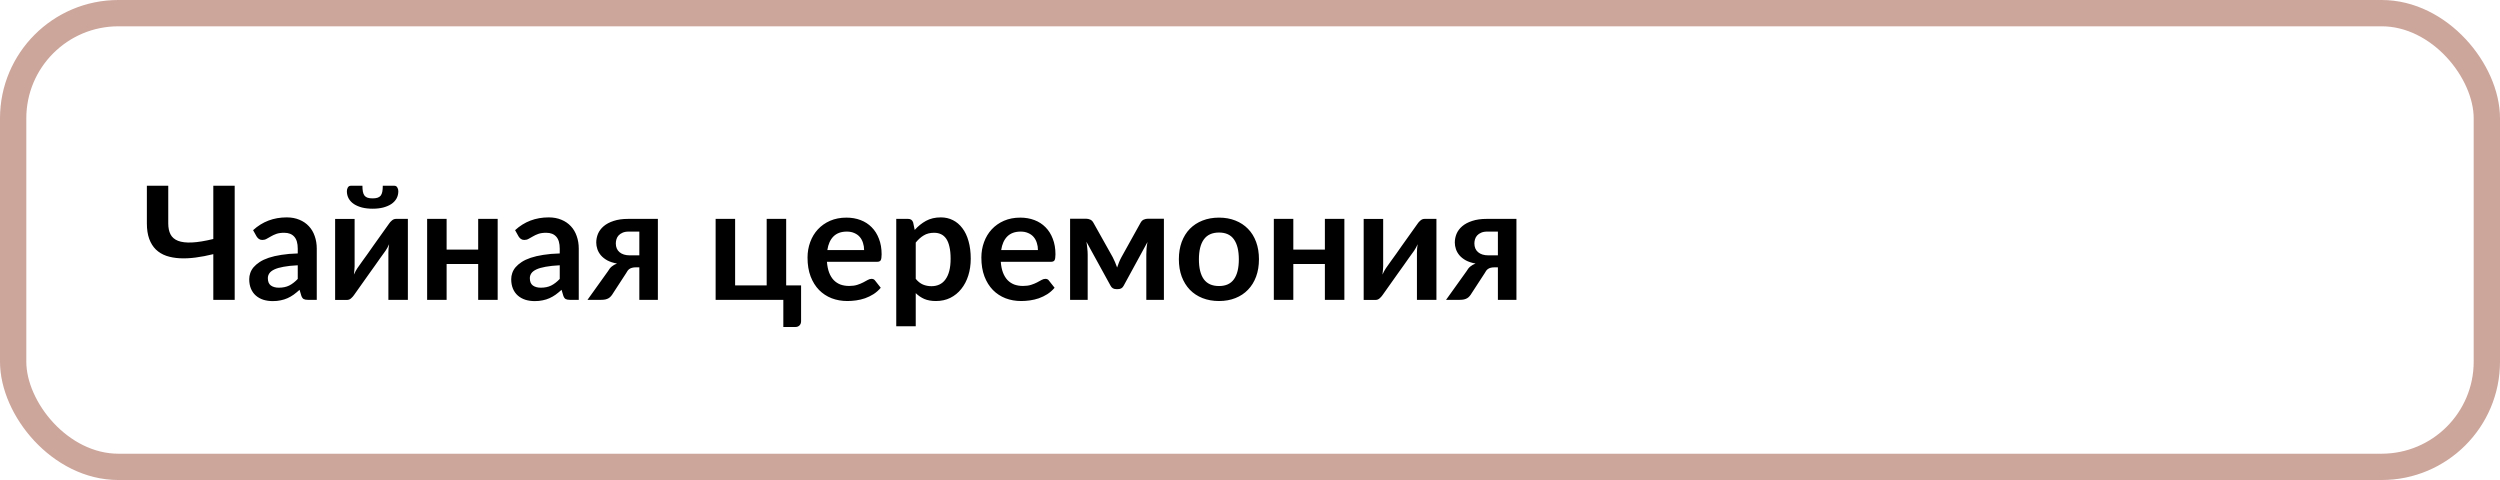
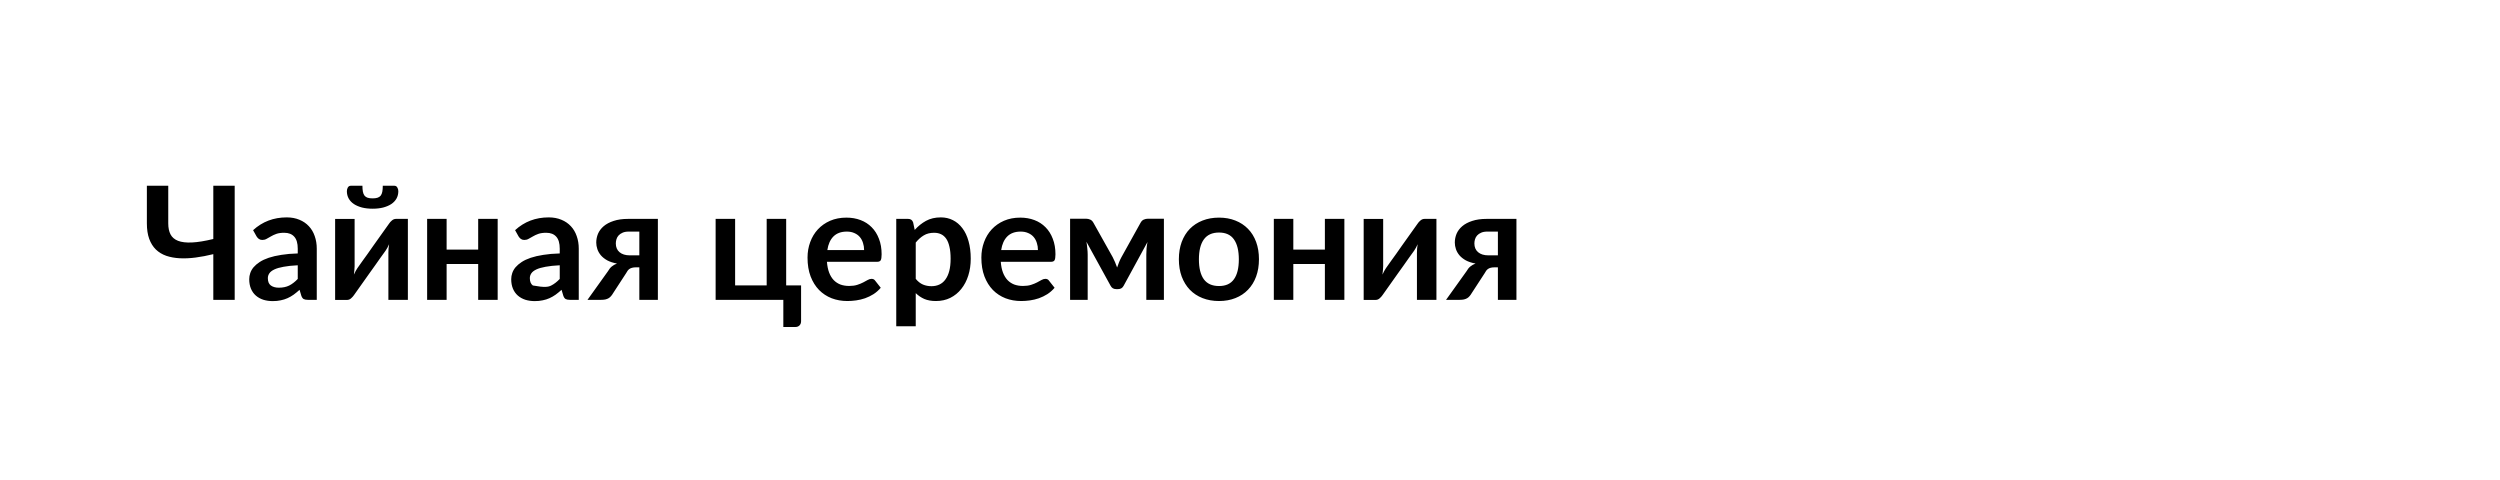
<svg xmlns="http://www.w3.org/2000/svg" width="1901" height="365" viewBox="0 0 1901 365" fill="none">
-   <rect x="10" y="10" width="1881" height="345" rx="80" stroke="#CCA59B" stroke-width="20" />
-   <path d="M178.46 141.24V228H162.2V193.26C157.52 194.42 153.02 195.28 148.7 195.84C144.42 196.4 140.4 196.58 136.64 196.38C132.92 196.18 129.52 195.56 126.44 194.52C123.36 193.44 120.72 191.84 118.52 189.72C116.36 187.6 114.68 184.92 113.48 181.68C112.28 178.4 111.68 174.46 111.68 169.86V141.24H127.94V169.86C127.94 173.22 128.52 176.02 129.68 178.26C130.84 180.46 132.74 182.08 135.38 183.12C138.06 184.16 141.58 184.58 145.94 184.38C150.34 184.18 155.76 183.3 162.2 181.74V141.24H178.46ZM226.41 201.72C222.13 201.92 218.53 202.3 215.61 202.86C212.69 203.38 210.35 204.06 208.59 204.9C206.83 205.74 205.57 206.72 204.81 207.84C204.05 208.96 203.67 210.18 203.67 211.5C203.67 214.1 204.43 215.96 205.95 217.08C207.51 218.2 209.53 218.76 212.01 218.76C215.05 218.76 217.67 218.22 219.87 217.14C222.11 216.02 224.29 214.34 226.41 212.1V201.72ZM192.45 175.02C199.53 168.54 208.05 165.3 218.01 165.3C221.61 165.3 224.83 165.9 227.67 167.1C230.51 168.26 232.91 169.9 234.87 172.02C236.83 174.1 238.31 176.6 239.31 179.52C240.35 182.44 240.87 185.64 240.87 189.12V228H234.15C232.75 228 231.67 227.8 230.91 227.4C230.15 226.96 229.55 226.1 229.11 224.82L227.79 220.38C226.23 221.78 224.71 223.02 223.23 224.1C221.75 225.14 220.21 226.02 218.61 226.74C217.01 227.46 215.29 228 213.45 228.36C211.65 228.76 209.65 228.96 207.45 228.96C204.85 228.96 202.45 228.62 200.25 227.94C198.05 227.22 196.15 226.16 194.55 224.76C192.95 223.36 191.71 221.62 190.83 219.54C189.95 217.46 189.51 215.04 189.51 212.28C189.51 210.72 189.77 209.18 190.29 207.66C190.81 206.1 191.65 204.62 192.81 203.22C194.01 201.82 195.55 200.5 197.43 199.26C199.31 198.02 201.61 196.94 204.33 196.02C207.09 195.1 210.29 194.36 213.93 193.8C217.57 193.2 221.73 192.84 226.41 192.72V189.12C226.41 185 225.53 181.96 223.77 180C222.01 178 219.47 177 216.15 177C213.75 177 211.75 177.28 210.15 177.84C208.59 178.4 207.21 179.04 206.01 179.76C204.81 180.44 203.71 181.06 202.71 181.62C201.75 182.18 200.67 182.46 199.47 182.46C198.43 182.46 197.55 182.2 196.83 181.68C196.11 181.12 195.53 180.48 195.09 179.76L192.45 175.02ZM310.148 166.44V228H295.328V192.06C295.328 191.14 295.368 190.14 295.448 189.06C295.568 187.94 295.708 186.82 295.868 185.7C295.068 187.54 294.188 189.16 293.228 190.56C293.148 190.64 292.748 191.2 292.028 192.24C291.308 193.24 290.368 194.54 289.208 196.14C288.088 197.74 286.808 199.56 285.368 201.6C283.928 203.6 282.468 205.64 280.988 207.72C277.508 212.64 273.568 218.2 269.168 224.4C268.608 225.24 267.868 226.06 266.948 226.86C266.068 227.66 265.048 228.06 263.888 228.06H254.828V166.5H269.648V202.44C269.648 203.36 269.588 204.38 269.468 205.5C269.388 206.58 269.268 207.68 269.108 208.8C269.988 206.84 270.868 205.22 271.748 203.94C271.788 203.86 272.168 203.32 272.888 202.32C273.608 201.32 274.528 200.02 275.648 198.42C276.808 196.82 278.108 195.02 279.548 193.02C280.988 190.98 282.448 188.9 283.928 186.78C287.408 181.86 291.368 176.3 295.808 170.1C296.368 169.22 297.108 168.4 298.028 167.64C298.948 166.84 299.988 166.44 301.148 166.44H310.148ZM283.328 150.84C284.808 150.84 286.048 150.68 287.048 150.36C288.048 150.04 288.848 149.52 289.448 148.8C290.048 148.04 290.468 147.04 290.708 145.8C290.948 144.56 291.068 143.04 291.068 141.24H299.828C300.868 141.24 301.628 141.68 302.108 142.56C302.628 143.4 302.888 144.34 302.888 145.38C302.888 147.42 302.428 149.28 301.508 150.96C300.588 152.6 299.268 154 297.548 155.16C295.828 156.28 293.768 157.16 291.368 157.8C288.968 158.4 286.288 158.7 283.328 158.7C280.368 158.7 277.688 158.4 275.288 157.8C272.888 157.16 270.828 156.28 269.108 155.16C267.388 154 266.068 152.6 265.148 150.96C264.228 149.28 263.768 147.42 263.768 145.38C263.768 144.34 264.008 143.4 264.488 142.56C265.008 141.68 265.788 141.24 266.828 141.24H275.588C275.588 143.04 275.708 144.56 275.948 145.8C276.188 147.04 276.608 148.04 277.208 148.8C277.808 149.52 278.588 150.04 279.548 150.36C280.548 150.68 281.808 150.84 283.328 150.84ZM378.429 166.44V228H363.609V200.76H339.609V228H324.789V166.44H339.609V189.78H363.609V166.44H378.429ZM425.629 201.72C421.349 201.92 417.749 202.3 414.829 202.86C411.909 203.38 409.569 204.06 407.809 204.9C406.049 205.74 404.789 206.72 404.029 207.84C403.269 208.96 402.889 210.18 402.889 211.5C402.889 214.1 403.649 215.96 405.169 217.08C406.729 218.2 408.749 218.76 411.229 218.76C414.269 218.76 416.889 218.22 419.089 217.14C421.329 216.02 423.509 214.34 425.629 212.1V201.72ZM391.669 175.02C398.749 168.54 407.269 165.3 417.229 165.3C420.829 165.3 424.049 165.9 426.889 167.1C429.729 168.26 432.129 169.9 434.089 172.02C436.049 174.1 437.529 176.6 438.529 179.52C439.569 182.44 440.089 185.64 440.089 189.12V228H433.369C431.969 228 430.889 227.8 430.129 227.4C429.369 226.96 428.769 226.1 428.329 224.82L427.009 220.38C425.449 221.78 423.929 223.02 422.449 224.1C420.969 225.14 419.429 226.02 417.829 226.74C416.229 227.46 414.509 228 412.669 228.36C410.869 228.76 408.869 228.96 406.669 228.96C404.069 228.96 401.669 228.62 399.469 227.94C397.269 227.22 395.369 226.16 393.769 224.76C392.169 223.36 390.929 221.62 390.049 219.54C389.169 217.46 388.729 215.04 388.729 212.28C388.729 210.72 388.989 209.18 389.509 207.66C390.029 206.1 390.869 204.62 392.029 203.22C393.229 201.82 394.769 200.5 396.649 199.26C398.529 198.02 400.829 196.94 403.549 196.02C406.309 195.1 409.509 194.36 413.149 193.8C416.789 193.2 420.949 192.84 425.629 192.72V189.12C425.629 185 424.749 181.96 422.989 180C421.229 178 418.689 177 415.369 177C412.969 177 410.969 177.28 409.369 177.84C407.809 178.4 406.429 179.04 405.229 179.76C404.029 180.44 402.929 181.06 401.929 181.62C400.969 182.18 399.889 182.46 398.689 182.46C397.649 182.46 396.769 182.2 396.049 181.68C395.329 181.12 394.749 180.48 394.309 179.76L391.669 175.02ZM486.147 194.16V176.1H478.107C476.227 176.1 474.667 176.38 473.427 176.94C472.187 177.46 471.167 178.16 470.367 179.04C469.607 179.88 469.067 180.84 468.747 181.92C468.427 183 468.267 184.06 468.267 185.1C468.267 187.94 469.207 190.16 471.087 191.76C473.007 193.36 475.567 194.16 478.767 194.16H486.147ZM500.247 166.44V228H486.147V203.28H483.567C482.367 203.28 481.367 203.4 480.567 203.64C479.807 203.84 479.147 204.14 478.587 204.54C478.067 204.9 477.607 205.36 477.207 205.92C476.847 206.48 476.467 207.1 476.067 207.78L466.227 222.9C465.747 223.74 465.227 224.48 464.667 225.12C464.147 225.76 463.527 226.3 462.807 226.74C462.127 227.14 461.307 227.46 460.347 227.7C459.427 227.9 458.307 228 456.987 228H446.727L462.267 206.28C463.107 204.76 464.087 203.54 465.207 202.62C466.327 201.7 467.647 200.96 469.167 200.4C466.287 199.88 463.827 199.08 461.787 198C459.787 196.88 458.167 195.6 456.927 194.16C455.687 192.68 454.787 191.1 454.227 189.42C453.667 187.74 453.387 186.08 453.387 184.44C453.387 182.16 453.827 179.94 454.707 177.78C455.627 175.62 457.067 173.7 459.027 172.02C460.987 170.34 463.507 169 466.587 168C469.667 166.96 473.367 166.44 477.687 166.44H500.247ZM609.144 217.02V244.2C609.144 245.56 608.744 246.64 607.944 247.44C607.144 248.24 606.124 248.64 604.884 248.64H595.644V228H544.164V166.44H558.984V217.02H582.984V166.44H597.804V217.02H609.144ZM657.066 190.14C657.066 188.22 656.786 186.42 656.226 184.74C655.706 183.02 654.906 181.52 653.826 180.24C652.746 178.96 651.366 177.96 649.686 177.24C648.046 176.48 646.126 176.1 643.926 176.1C639.646 176.1 636.266 177.32 633.786 179.76C631.346 182.2 629.786 185.66 629.106 190.14H657.066ZM628.806 199.08C629.046 202.24 629.606 204.98 630.486 207.3C631.366 209.58 632.526 211.48 633.966 213C635.406 214.48 637.106 215.6 639.066 216.36C641.066 217.08 643.266 217.44 645.666 217.44C648.066 217.44 650.126 217.16 651.846 216.6C653.606 216.04 655.126 215.42 656.406 214.74C657.726 214.06 658.866 213.44 659.826 212.88C660.826 212.32 661.786 212.04 662.706 212.04C663.946 212.04 664.866 212.5 665.466 213.42L669.726 218.82C668.086 220.74 666.246 222.36 664.206 223.68C662.166 224.96 660.026 226 657.786 226.8C655.586 227.56 653.326 228.1 651.006 228.42C648.726 228.74 646.506 228.9 644.346 228.9C640.066 228.9 636.086 228.2 632.406 226.8C628.726 225.36 625.526 223.26 622.806 220.5C620.086 217.7 617.946 214.26 616.386 210.18C614.826 206.06 614.046 201.3 614.046 195.9C614.046 191.7 614.726 187.76 616.086 184.08C617.446 180.36 619.386 177.14 621.906 174.42C624.466 171.66 627.566 169.48 631.206 167.88C634.886 166.28 639.026 165.48 643.626 165.48C647.506 165.48 651.086 166.1 654.366 167.34C657.646 168.58 660.466 170.4 662.826 172.8C665.186 175.16 667.026 178.08 668.346 181.56C669.706 185 670.386 188.94 670.386 193.38C670.386 195.62 670.146 197.14 669.666 197.94C669.186 198.7 668.266 199.08 666.906 199.08H628.806ZM696.328 212.04C698.008 214.08 699.828 215.52 701.788 216.36C703.788 217.2 705.948 217.62 708.268 217.62C710.508 217.62 712.528 217.2 714.328 216.36C716.128 215.52 717.648 214.24 718.888 212.52C720.168 210.8 721.148 208.64 721.828 206.04C722.508 203.4 722.848 200.3 722.848 196.74C722.848 193.14 722.548 190.1 721.948 187.62C721.388 185.1 720.568 183.06 719.488 181.5C718.408 179.94 717.088 178.8 715.528 178.08C714.008 177.36 712.268 177 710.308 177C707.228 177 704.608 177.66 702.448 178.98C700.288 180.26 698.248 182.08 696.328 184.44V212.04ZM695.548 174.84C698.068 172 700.928 169.7 704.128 167.94C707.328 166.18 711.088 165.3 715.408 165.3C718.768 165.3 721.828 166 724.588 167.4C727.388 168.8 729.788 170.84 731.788 173.52C733.828 176.16 735.388 179.44 736.468 183.36C737.588 187.24 738.148 191.7 738.148 196.74C738.148 201.34 737.528 205.6 736.288 209.52C735.048 213.44 733.268 216.84 730.948 219.72C728.668 222.6 725.888 224.86 722.608 226.5C719.368 228.1 715.728 228.9 711.688 228.9C708.248 228.9 705.308 228.38 702.868 227.34C700.428 226.26 698.248 224.78 696.328 222.9V248.1H681.508V166.44H690.568C692.488 166.44 693.748 167.34 694.348 169.14L695.548 174.84ZM789.253 190.14C789.253 188.22 788.973 186.42 788.413 184.74C787.893 183.02 787.093 181.52 786.013 180.24C784.933 178.96 783.553 177.96 781.873 177.24C780.233 176.48 778.313 176.1 776.113 176.1C771.833 176.1 768.453 177.32 765.973 179.76C763.533 182.2 761.973 185.66 761.293 190.14H789.253ZM760.993 199.08C761.233 202.24 761.793 204.98 762.673 207.3C763.553 209.58 764.713 211.48 766.153 213C767.593 214.48 769.293 215.6 771.253 216.36C773.253 217.08 775.453 217.44 777.853 217.44C780.253 217.44 782.313 217.16 784.033 216.6C785.793 216.04 787.313 215.42 788.593 214.74C789.913 214.06 791.053 213.44 792.013 212.88C793.013 212.32 793.973 212.04 794.893 212.04C796.133 212.04 797.053 212.5 797.653 213.42L801.913 218.82C800.273 220.74 798.433 222.36 796.393 223.68C794.353 224.96 792.213 226 789.973 226.8C787.773 227.56 785.513 228.1 783.193 228.42C780.913 228.74 778.693 228.9 776.533 228.9C772.253 228.9 768.273 228.2 764.593 226.8C760.913 225.36 757.713 223.26 754.993 220.5C752.273 217.7 750.133 214.26 748.573 210.18C747.013 206.06 746.233 201.3 746.233 195.9C746.233 191.7 746.913 187.76 748.273 184.08C749.633 180.36 751.573 177.14 754.093 174.42C756.653 171.66 759.753 169.48 763.393 167.88C767.073 166.28 771.213 165.48 775.813 165.48C779.693 165.48 783.273 166.1 786.553 167.34C789.833 168.58 792.653 170.4 795.013 172.8C797.373 175.16 799.213 178.08 800.533 181.56C801.893 185 802.573 188.94 802.573 193.38C802.573 195.62 802.333 197.14 801.853 197.94C801.373 198.7 800.453 199.08 799.093 199.08H760.993ZM885.035 166.32V228H871.655V193.68C871.655 192.28 871.715 190.7 871.835 188.94C871.995 187.18 872.235 185.54 872.555 184.02L854.435 217.26C853.555 218.98 852.155 219.84 850.235 219.84H848.675C846.755 219.84 845.355 218.98 844.475 217.26L826.115 183.84C826.395 185.36 826.615 187.02 826.775 188.82C826.975 190.62 827.075 192.24 827.075 193.68V228H813.695V166.32H825.935C826.975 166.32 827.995 166.54 828.995 166.98C830.035 167.42 830.895 168.3 831.575 169.62L846.095 195.54C846.735 196.74 847.335 198.02 847.895 199.38C848.455 200.7 848.975 202.04 849.455 203.4C849.935 202.04 850.435 200.68 850.955 199.32C851.515 197.96 852.115 196.7 852.755 195.54L867.155 169.62C867.875 168.26 868.735 167.38 869.735 166.98C870.735 166.54 871.755 166.32 872.795 166.32H885.035ZM926.951 165.48C931.511 165.48 935.651 166.22 939.371 167.7C943.131 169.18 946.331 171.28 948.971 174C951.651 176.72 953.711 180.04 955.151 183.96C956.591 187.88 957.311 192.26 957.311 197.1C957.311 201.98 956.591 206.38 955.151 210.3C953.711 214.22 951.651 217.56 948.971 220.32C946.331 223.08 943.131 225.2 939.371 226.68C935.651 228.16 931.511 228.9 926.951 228.9C922.351 228.9 918.171 228.16 914.411 226.68C910.651 225.2 907.431 223.08 904.751 220.32C902.111 217.56 900.051 214.22 898.571 210.3C897.131 206.38 896.411 201.98 896.411 197.1C896.411 192.26 897.131 187.88 898.571 183.96C900.051 180.04 902.111 176.72 904.751 174C907.431 171.28 910.651 169.18 914.411 167.7C918.171 166.22 922.351 165.48 926.951 165.48ZM926.951 217.5C932.071 217.5 935.851 215.78 938.291 212.34C940.771 208.9 942.011 203.86 942.011 197.22C942.011 190.58 940.771 185.52 938.291 182.04C935.851 178.56 932.071 176.82 926.951 176.82C921.751 176.82 917.891 178.58 915.371 182.1C912.891 185.58 911.651 190.62 911.651 197.22C911.651 203.82 912.891 208.86 915.371 212.34C917.891 215.78 921.751 217.5 926.951 217.5ZM1022.26 166.44V228H1007.44V200.76H983.437V228H968.617V166.44H983.437V189.78H1007.44V166.44H1022.26ZM1092.26 166.44V228H1077.44V192.06C1077.44 191.14 1077.48 190.14 1077.56 189.06C1077.68 187.94 1077.82 186.82 1077.98 185.7C1077.18 187.54 1076.3 189.16 1075.34 190.56C1075.26 190.64 1074.86 191.2 1074.14 192.24C1073.42 193.24 1072.48 194.54 1071.32 196.14C1070.2 197.74 1068.92 199.56 1067.48 201.6C1066.04 203.6 1064.58 205.64 1063.1 207.72C1059.62 212.64 1055.68 218.2 1051.28 224.4C1050.72 225.24 1049.98 226.06 1049.06 226.86C1048.18 227.66 1047.16 228.06 1046 228.06H1036.94V166.5H1051.76V202.44C1051.76 203.36 1051.7 204.38 1051.58 205.5C1051.5 206.58 1051.38 207.68 1051.22 208.8C1052.1 206.84 1052.98 205.22 1053.86 203.94C1053.9 203.86 1054.28 203.32 1055 202.32C1055.72 201.32 1056.64 200.02 1057.76 198.42C1058.92 196.82 1060.22 195.02 1061.66 193.02C1063.1 190.98 1064.56 188.9 1066.04 186.78C1069.52 181.86 1073.48 176.3 1077.92 170.1C1078.48 169.22 1079.22 168.4 1080.14 167.64C1081.06 166.84 1082.1 166.44 1083.26 166.44H1092.26ZM1139 194.16V176.1H1130.96C1129.08 176.1 1127.52 176.38 1126.28 176.94C1125.04 177.46 1124.02 178.16 1123.22 179.04C1122.46 179.88 1121.92 180.84 1121.6 181.92C1121.28 183 1121.12 184.06 1121.12 185.1C1121.12 187.94 1122.06 190.16 1123.94 191.76C1125.86 193.36 1128.42 194.16 1131.62 194.16H1139ZM1153.1 166.44V228H1139V203.28H1136.42C1135.22 203.28 1134.22 203.4 1133.42 203.64C1132.66 203.84 1132 204.14 1131.44 204.54C1130.92 204.9 1130.46 205.36 1130.06 205.92C1129.7 206.48 1129.32 207.1 1128.92 207.78L1119.08 222.9C1118.6 223.74 1118.08 224.48 1117.52 225.12C1117 225.76 1116.38 226.3 1115.66 226.74C1114.98 227.14 1114.16 227.46 1113.2 227.7C1112.28 227.9 1111.16 228 1109.84 228H1099.58L1115.12 206.28C1115.96 204.76 1116.94 203.54 1118.06 202.62C1119.18 201.7 1120.5 200.96 1122.02 200.4C1119.14 199.88 1116.68 199.08 1114.64 198C1112.64 196.88 1111.02 195.6 1109.78 194.16C1108.54 192.68 1107.64 191.1 1107.08 189.42C1106.52 187.74 1106.24 186.08 1106.24 184.44C1106.24 182.16 1106.68 179.94 1107.56 177.78C1108.48 175.62 1109.92 173.7 1111.88 172.02C1113.84 170.34 1116.36 169 1119.44 168C1122.52 166.96 1126.22 166.44 1130.54 166.44H1153.1Z" fill="black" />
+   <path d="M178.46 141.24V228H162.2V193.26C157.52 194.42 153.02 195.28 148.7 195.84C144.42 196.4 140.4 196.58 136.64 196.38C132.92 196.18 129.52 195.56 126.44 194.52C123.36 193.44 120.72 191.84 118.52 189.72C116.36 187.6 114.68 184.92 113.48 181.68C112.28 178.4 111.68 174.46 111.68 169.86V141.24H127.94V169.86C127.94 173.22 128.52 176.02 129.68 178.26C130.84 180.46 132.74 182.08 135.38 183.12C138.06 184.16 141.58 184.58 145.94 184.38C150.34 184.18 155.76 183.3 162.2 181.74V141.24H178.46ZM226.41 201.72C222.13 201.92 218.53 202.3 215.61 202.86C212.69 203.38 210.35 204.06 208.59 204.9C206.83 205.74 205.57 206.72 204.81 207.84C204.05 208.96 203.67 210.18 203.67 211.5C203.67 214.1 204.43 215.96 205.95 217.08C207.51 218.2 209.53 218.76 212.01 218.76C215.05 218.76 217.67 218.22 219.87 217.14C222.11 216.02 224.29 214.34 226.41 212.1V201.72ZM192.45 175.02C199.53 168.54 208.05 165.3 218.01 165.3C221.61 165.3 224.83 165.9 227.67 167.1C230.51 168.26 232.91 169.9 234.87 172.02C236.83 174.1 238.31 176.6 239.31 179.52C240.35 182.44 240.87 185.64 240.87 189.12V228H234.15C232.75 228 231.67 227.8 230.91 227.4C230.15 226.96 229.55 226.1 229.11 224.82L227.79 220.38C226.23 221.78 224.71 223.02 223.23 224.1C221.75 225.14 220.21 226.02 218.61 226.74C217.01 227.46 215.29 228 213.45 228.36C211.65 228.76 209.65 228.96 207.45 228.96C204.85 228.96 202.45 228.62 200.25 227.94C198.05 227.22 196.15 226.16 194.55 224.76C192.95 223.36 191.71 221.62 190.83 219.54C189.95 217.46 189.51 215.04 189.51 212.28C189.51 210.72 189.77 209.18 190.29 207.66C190.81 206.1 191.65 204.62 192.81 203.22C194.01 201.82 195.55 200.5 197.43 199.26C199.31 198.02 201.61 196.94 204.33 196.02C207.09 195.1 210.29 194.36 213.93 193.8C217.57 193.2 221.73 192.84 226.41 192.72V189.12C226.41 185 225.53 181.96 223.77 180C222.01 178 219.47 177 216.15 177C213.75 177 211.75 177.28 210.15 177.84C208.59 178.4 207.21 179.04 206.01 179.76C204.81 180.44 203.71 181.06 202.71 181.62C201.75 182.18 200.67 182.46 199.47 182.46C198.43 182.46 197.55 182.2 196.83 181.68C196.11 181.12 195.53 180.48 195.09 179.76L192.45 175.02ZM310.148 166.44V228H295.328V192.06C295.328 191.14 295.368 190.14 295.448 189.06C295.568 187.94 295.708 186.82 295.868 185.7C295.068 187.54 294.188 189.16 293.228 190.56C293.148 190.64 292.748 191.2 292.028 192.24C291.308 193.24 290.368 194.54 289.208 196.14C288.088 197.74 286.808 199.56 285.368 201.6C283.928 203.6 282.468 205.64 280.988 207.72C277.508 212.64 273.568 218.2 269.168 224.4C268.608 225.24 267.868 226.06 266.948 226.86C266.068 227.66 265.048 228.06 263.888 228.06H254.828V166.5H269.648V202.44C269.648 203.36 269.588 204.38 269.468 205.5C269.388 206.58 269.268 207.68 269.108 208.8C269.988 206.84 270.868 205.22 271.748 203.94C271.788 203.86 272.168 203.32 272.888 202.32C273.608 201.32 274.528 200.02 275.648 198.42C276.808 196.82 278.108 195.02 279.548 193.02C280.988 190.98 282.448 188.9 283.928 186.78C287.408 181.86 291.368 176.3 295.808 170.1C296.368 169.22 297.108 168.4 298.028 167.64C298.948 166.84 299.988 166.44 301.148 166.44H310.148ZM283.328 150.84C284.808 150.84 286.048 150.68 287.048 150.36C288.048 150.04 288.848 149.52 289.448 148.8C290.048 148.04 290.468 147.04 290.708 145.8C290.948 144.56 291.068 143.04 291.068 141.24H299.828C300.868 141.24 301.628 141.68 302.108 142.56C302.628 143.4 302.888 144.34 302.888 145.38C302.888 147.42 302.428 149.28 301.508 150.96C300.588 152.6 299.268 154 297.548 155.16C295.828 156.28 293.768 157.16 291.368 157.8C288.968 158.4 286.288 158.7 283.328 158.7C280.368 158.7 277.688 158.4 275.288 157.8C272.888 157.16 270.828 156.28 269.108 155.16C267.388 154 266.068 152.6 265.148 150.96C264.228 149.28 263.768 147.42 263.768 145.38C263.768 144.34 264.008 143.4 264.488 142.56C265.008 141.68 265.788 141.24 266.828 141.24H275.588C275.588 143.04 275.708 144.56 275.948 145.8C276.188 147.04 276.608 148.04 277.208 148.8C277.808 149.52 278.588 150.04 279.548 150.36C280.548 150.68 281.808 150.84 283.328 150.84ZM378.429 166.44V228H363.609V200.76H339.609V228H324.789V166.44H339.609V189.78H363.609V166.44H378.429ZM425.629 201.72C421.349 201.92 417.749 202.3 414.829 202.86C411.909 203.38 409.569 204.06 407.809 204.9C406.049 205.74 404.789 206.72 404.029 207.84C403.269 208.96 402.889 210.18 402.889 211.5C402.889 214.1 403.649 215.96 405.169 217.08C414.269 218.76 416.889 218.22 419.089 217.14C421.329 216.02 423.509 214.34 425.629 212.1V201.72ZM391.669 175.02C398.749 168.54 407.269 165.3 417.229 165.3C420.829 165.3 424.049 165.9 426.889 167.1C429.729 168.26 432.129 169.9 434.089 172.02C436.049 174.1 437.529 176.6 438.529 179.52C439.569 182.44 440.089 185.64 440.089 189.12V228H433.369C431.969 228 430.889 227.8 430.129 227.4C429.369 226.96 428.769 226.1 428.329 224.82L427.009 220.38C425.449 221.78 423.929 223.02 422.449 224.1C420.969 225.14 419.429 226.02 417.829 226.74C416.229 227.46 414.509 228 412.669 228.36C410.869 228.76 408.869 228.96 406.669 228.96C404.069 228.96 401.669 228.62 399.469 227.94C397.269 227.22 395.369 226.16 393.769 224.76C392.169 223.36 390.929 221.62 390.049 219.54C389.169 217.46 388.729 215.04 388.729 212.28C388.729 210.72 388.989 209.18 389.509 207.66C390.029 206.1 390.869 204.62 392.029 203.22C393.229 201.82 394.769 200.5 396.649 199.26C398.529 198.02 400.829 196.94 403.549 196.02C406.309 195.1 409.509 194.36 413.149 193.8C416.789 193.2 420.949 192.84 425.629 192.72V189.12C425.629 185 424.749 181.96 422.989 180C421.229 178 418.689 177 415.369 177C412.969 177 410.969 177.28 409.369 177.84C407.809 178.4 406.429 179.04 405.229 179.76C404.029 180.44 402.929 181.06 401.929 181.62C400.969 182.18 399.889 182.46 398.689 182.46C397.649 182.46 396.769 182.2 396.049 181.68C395.329 181.12 394.749 180.48 394.309 179.76L391.669 175.02ZM486.147 194.16V176.1H478.107C476.227 176.1 474.667 176.38 473.427 176.94C472.187 177.46 471.167 178.16 470.367 179.04C469.607 179.88 469.067 180.84 468.747 181.92C468.427 183 468.267 184.06 468.267 185.1C468.267 187.94 469.207 190.16 471.087 191.76C473.007 193.36 475.567 194.16 478.767 194.16H486.147ZM500.247 166.44V228H486.147V203.28H483.567C482.367 203.28 481.367 203.4 480.567 203.64C479.807 203.84 479.147 204.14 478.587 204.54C478.067 204.9 477.607 205.36 477.207 205.92C476.847 206.48 476.467 207.1 476.067 207.78L466.227 222.9C465.747 223.74 465.227 224.48 464.667 225.12C464.147 225.76 463.527 226.3 462.807 226.74C462.127 227.14 461.307 227.46 460.347 227.7C459.427 227.9 458.307 228 456.987 228H446.727L462.267 206.28C463.107 204.76 464.087 203.54 465.207 202.62C466.327 201.7 467.647 200.96 469.167 200.4C466.287 199.88 463.827 199.08 461.787 198C459.787 196.88 458.167 195.6 456.927 194.16C455.687 192.68 454.787 191.1 454.227 189.42C453.667 187.74 453.387 186.08 453.387 184.44C453.387 182.16 453.827 179.94 454.707 177.78C455.627 175.62 457.067 173.7 459.027 172.02C460.987 170.34 463.507 169 466.587 168C469.667 166.96 473.367 166.44 477.687 166.44H500.247ZM609.144 217.02V244.2C609.144 245.56 608.744 246.64 607.944 247.44C607.144 248.24 606.124 248.64 604.884 248.64H595.644V228H544.164V166.44H558.984V217.02H582.984V166.44H597.804V217.02H609.144ZM657.066 190.14C657.066 188.22 656.786 186.42 656.226 184.74C655.706 183.02 654.906 181.52 653.826 180.24C652.746 178.96 651.366 177.96 649.686 177.24C648.046 176.48 646.126 176.1 643.926 176.1C639.646 176.1 636.266 177.32 633.786 179.76C631.346 182.2 629.786 185.66 629.106 190.14H657.066ZM628.806 199.08C629.046 202.24 629.606 204.98 630.486 207.3C631.366 209.58 632.526 211.48 633.966 213C635.406 214.48 637.106 215.6 639.066 216.36C641.066 217.08 643.266 217.44 645.666 217.44C648.066 217.44 650.126 217.16 651.846 216.6C653.606 216.04 655.126 215.42 656.406 214.74C657.726 214.06 658.866 213.44 659.826 212.88C660.826 212.32 661.786 212.04 662.706 212.04C663.946 212.04 664.866 212.5 665.466 213.42L669.726 218.82C668.086 220.74 666.246 222.36 664.206 223.68C662.166 224.96 660.026 226 657.786 226.8C655.586 227.56 653.326 228.1 651.006 228.42C648.726 228.74 646.506 228.9 644.346 228.9C640.066 228.9 636.086 228.2 632.406 226.8C628.726 225.36 625.526 223.26 622.806 220.5C620.086 217.7 617.946 214.26 616.386 210.18C614.826 206.06 614.046 201.3 614.046 195.9C614.046 191.7 614.726 187.76 616.086 184.08C617.446 180.36 619.386 177.14 621.906 174.42C624.466 171.66 627.566 169.48 631.206 167.88C634.886 166.28 639.026 165.48 643.626 165.48C647.506 165.48 651.086 166.1 654.366 167.34C657.646 168.58 660.466 170.4 662.826 172.8C665.186 175.16 667.026 178.08 668.346 181.56C669.706 185 670.386 188.94 670.386 193.38C670.386 195.62 670.146 197.14 669.666 197.94C669.186 198.7 668.266 199.08 666.906 199.08H628.806ZM696.328 212.04C698.008 214.08 699.828 215.52 701.788 216.36C703.788 217.2 705.948 217.62 708.268 217.62C710.508 217.62 712.528 217.2 714.328 216.36C716.128 215.52 717.648 214.24 718.888 212.52C720.168 210.8 721.148 208.64 721.828 206.04C722.508 203.4 722.848 200.3 722.848 196.74C722.848 193.14 722.548 190.1 721.948 187.62C721.388 185.1 720.568 183.06 719.488 181.5C718.408 179.94 717.088 178.8 715.528 178.08C714.008 177.36 712.268 177 710.308 177C707.228 177 704.608 177.66 702.448 178.98C700.288 180.26 698.248 182.08 696.328 184.44V212.04ZM695.548 174.84C698.068 172 700.928 169.7 704.128 167.94C707.328 166.18 711.088 165.3 715.408 165.3C718.768 165.3 721.828 166 724.588 167.4C727.388 168.8 729.788 170.84 731.788 173.52C733.828 176.16 735.388 179.44 736.468 183.36C737.588 187.24 738.148 191.7 738.148 196.74C738.148 201.34 737.528 205.6 736.288 209.52C735.048 213.44 733.268 216.84 730.948 219.72C728.668 222.6 725.888 224.86 722.608 226.5C719.368 228.1 715.728 228.9 711.688 228.9C708.248 228.9 705.308 228.38 702.868 227.34C700.428 226.26 698.248 224.78 696.328 222.9V248.1H681.508V166.44H690.568C692.488 166.44 693.748 167.34 694.348 169.14L695.548 174.84ZM789.253 190.14C789.253 188.22 788.973 186.42 788.413 184.74C787.893 183.02 787.093 181.52 786.013 180.24C784.933 178.96 783.553 177.96 781.873 177.24C780.233 176.48 778.313 176.1 776.113 176.1C771.833 176.1 768.453 177.32 765.973 179.76C763.533 182.2 761.973 185.66 761.293 190.14H789.253ZM760.993 199.08C761.233 202.24 761.793 204.98 762.673 207.3C763.553 209.58 764.713 211.48 766.153 213C767.593 214.48 769.293 215.6 771.253 216.36C773.253 217.08 775.453 217.44 777.853 217.44C780.253 217.44 782.313 217.16 784.033 216.6C785.793 216.04 787.313 215.42 788.593 214.74C789.913 214.06 791.053 213.44 792.013 212.88C793.013 212.32 793.973 212.04 794.893 212.04C796.133 212.04 797.053 212.5 797.653 213.42L801.913 218.82C800.273 220.74 798.433 222.36 796.393 223.68C794.353 224.96 792.213 226 789.973 226.8C787.773 227.56 785.513 228.1 783.193 228.42C780.913 228.74 778.693 228.9 776.533 228.9C772.253 228.9 768.273 228.2 764.593 226.8C760.913 225.36 757.713 223.26 754.993 220.5C752.273 217.7 750.133 214.26 748.573 210.18C747.013 206.06 746.233 201.3 746.233 195.9C746.233 191.7 746.913 187.76 748.273 184.08C749.633 180.36 751.573 177.14 754.093 174.42C756.653 171.66 759.753 169.48 763.393 167.88C767.073 166.28 771.213 165.48 775.813 165.48C779.693 165.48 783.273 166.1 786.553 167.34C789.833 168.58 792.653 170.4 795.013 172.8C797.373 175.16 799.213 178.08 800.533 181.56C801.893 185 802.573 188.94 802.573 193.38C802.573 195.62 802.333 197.14 801.853 197.94C801.373 198.7 800.453 199.08 799.093 199.08H760.993ZM885.035 166.32V228H871.655V193.68C871.655 192.28 871.715 190.7 871.835 188.94C871.995 187.18 872.235 185.54 872.555 184.02L854.435 217.26C853.555 218.98 852.155 219.84 850.235 219.84H848.675C846.755 219.84 845.355 218.98 844.475 217.26L826.115 183.84C826.395 185.36 826.615 187.02 826.775 188.82C826.975 190.62 827.075 192.24 827.075 193.68V228H813.695V166.32H825.935C826.975 166.32 827.995 166.54 828.995 166.98C830.035 167.42 830.895 168.3 831.575 169.62L846.095 195.54C846.735 196.74 847.335 198.02 847.895 199.38C848.455 200.7 848.975 202.04 849.455 203.4C849.935 202.04 850.435 200.68 850.955 199.32C851.515 197.96 852.115 196.7 852.755 195.54L867.155 169.62C867.875 168.26 868.735 167.38 869.735 166.98C870.735 166.54 871.755 166.32 872.795 166.32H885.035ZM926.951 165.48C931.511 165.48 935.651 166.22 939.371 167.7C943.131 169.18 946.331 171.28 948.971 174C951.651 176.72 953.711 180.04 955.151 183.96C956.591 187.88 957.311 192.26 957.311 197.1C957.311 201.98 956.591 206.38 955.151 210.3C953.711 214.22 951.651 217.56 948.971 220.32C946.331 223.08 943.131 225.2 939.371 226.68C935.651 228.16 931.511 228.9 926.951 228.9C922.351 228.9 918.171 228.16 914.411 226.68C910.651 225.2 907.431 223.08 904.751 220.32C902.111 217.56 900.051 214.22 898.571 210.3C897.131 206.38 896.411 201.98 896.411 197.1C896.411 192.26 897.131 187.88 898.571 183.96C900.051 180.04 902.111 176.72 904.751 174C907.431 171.28 910.651 169.18 914.411 167.7C918.171 166.22 922.351 165.48 926.951 165.48ZM926.951 217.5C932.071 217.5 935.851 215.78 938.291 212.34C940.771 208.9 942.011 203.86 942.011 197.22C942.011 190.58 940.771 185.52 938.291 182.04C935.851 178.56 932.071 176.82 926.951 176.82C921.751 176.82 917.891 178.58 915.371 182.1C912.891 185.58 911.651 190.62 911.651 197.22C911.651 203.82 912.891 208.86 915.371 212.34C917.891 215.78 921.751 217.5 926.951 217.5ZM1022.26 166.44V228H1007.44V200.76H983.437V228H968.617V166.44H983.437V189.78H1007.44V166.44H1022.26ZM1092.26 166.44V228H1077.44V192.06C1077.44 191.14 1077.48 190.14 1077.56 189.06C1077.68 187.94 1077.82 186.82 1077.98 185.7C1077.18 187.54 1076.3 189.16 1075.34 190.56C1075.26 190.64 1074.86 191.2 1074.14 192.24C1073.42 193.24 1072.48 194.54 1071.32 196.14C1070.2 197.74 1068.92 199.56 1067.48 201.6C1066.04 203.6 1064.58 205.64 1063.1 207.72C1059.62 212.64 1055.68 218.2 1051.28 224.4C1050.72 225.24 1049.98 226.06 1049.06 226.86C1048.18 227.66 1047.16 228.06 1046 228.06H1036.94V166.5H1051.76V202.44C1051.76 203.36 1051.7 204.38 1051.58 205.5C1051.5 206.58 1051.38 207.68 1051.22 208.8C1052.1 206.84 1052.98 205.22 1053.86 203.94C1053.9 203.86 1054.28 203.32 1055 202.32C1055.72 201.32 1056.64 200.02 1057.76 198.42C1058.92 196.82 1060.22 195.02 1061.66 193.02C1063.1 190.98 1064.56 188.9 1066.04 186.78C1069.52 181.86 1073.48 176.3 1077.92 170.1C1078.48 169.22 1079.22 168.4 1080.14 167.64C1081.06 166.84 1082.1 166.44 1083.26 166.44H1092.26ZM1139 194.16V176.1H1130.96C1129.08 176.1 1127.52 176.38 1126.28 176.94C1125.04 177.46 1124.02 178.16 1123.22 179.04C1122.46 179.88 1121.92 180.84 1121.6 181.92C1121.28 183 1121.12 184.06 1121.12 185.1C1121.12 187.94 1122.06 190.16 1123.94 191.76C1125.86 193.36 1128.42 194.16 1131.62 194.16H1139ZM1153.1 166.44V228H1139V203.28H1136.42C1135.22 203.28 1134.22 203.4 1133.42 203.64C1132.66 203.84 1132 204.14 1131.44 204.54C1130.92 204.9 1130.46 205.36 1130.06 205.92C1129.7 206.48 1129.32 207.1 1128.92 207.78L1119.08 222.9C1118.6 223.74 1118.08 224.48 1117.52 225.12C1117 225.76 1116.38 226.3 1115.66 226.74C1114.98 227.14 1114.16 227.46 1113.2 227.7C1112.28 227.9 1111.16 228 1109.84 228H1099.58L1115.12 206.28C1115.96 204.76 1116.94 203.54 1118.06 202.62C1119.18 201.7 1120.5 200.96 1122.02 200.4C1119.14 199.88 1116.68 199.08 1114.64 198C1112.64 196.88 1111.02 195.6 1109.78 194.16C1108.54 192.68 1107.64 191.1 1107.08 189.42C1106.52 187.74 1106.24 186.08 1106.24 184.44C1106.24 182.16 1106.68 179.94 1107.56 177.78C1108.48 175.62 1109.92 173.7 1111.88 172.02C1113.84 170.34 1116.36 169 1119.44 168C1122.52 166.96 1126.22 166.44 1130.54 166.44H1153.1Z" fill="black" />
</svg>